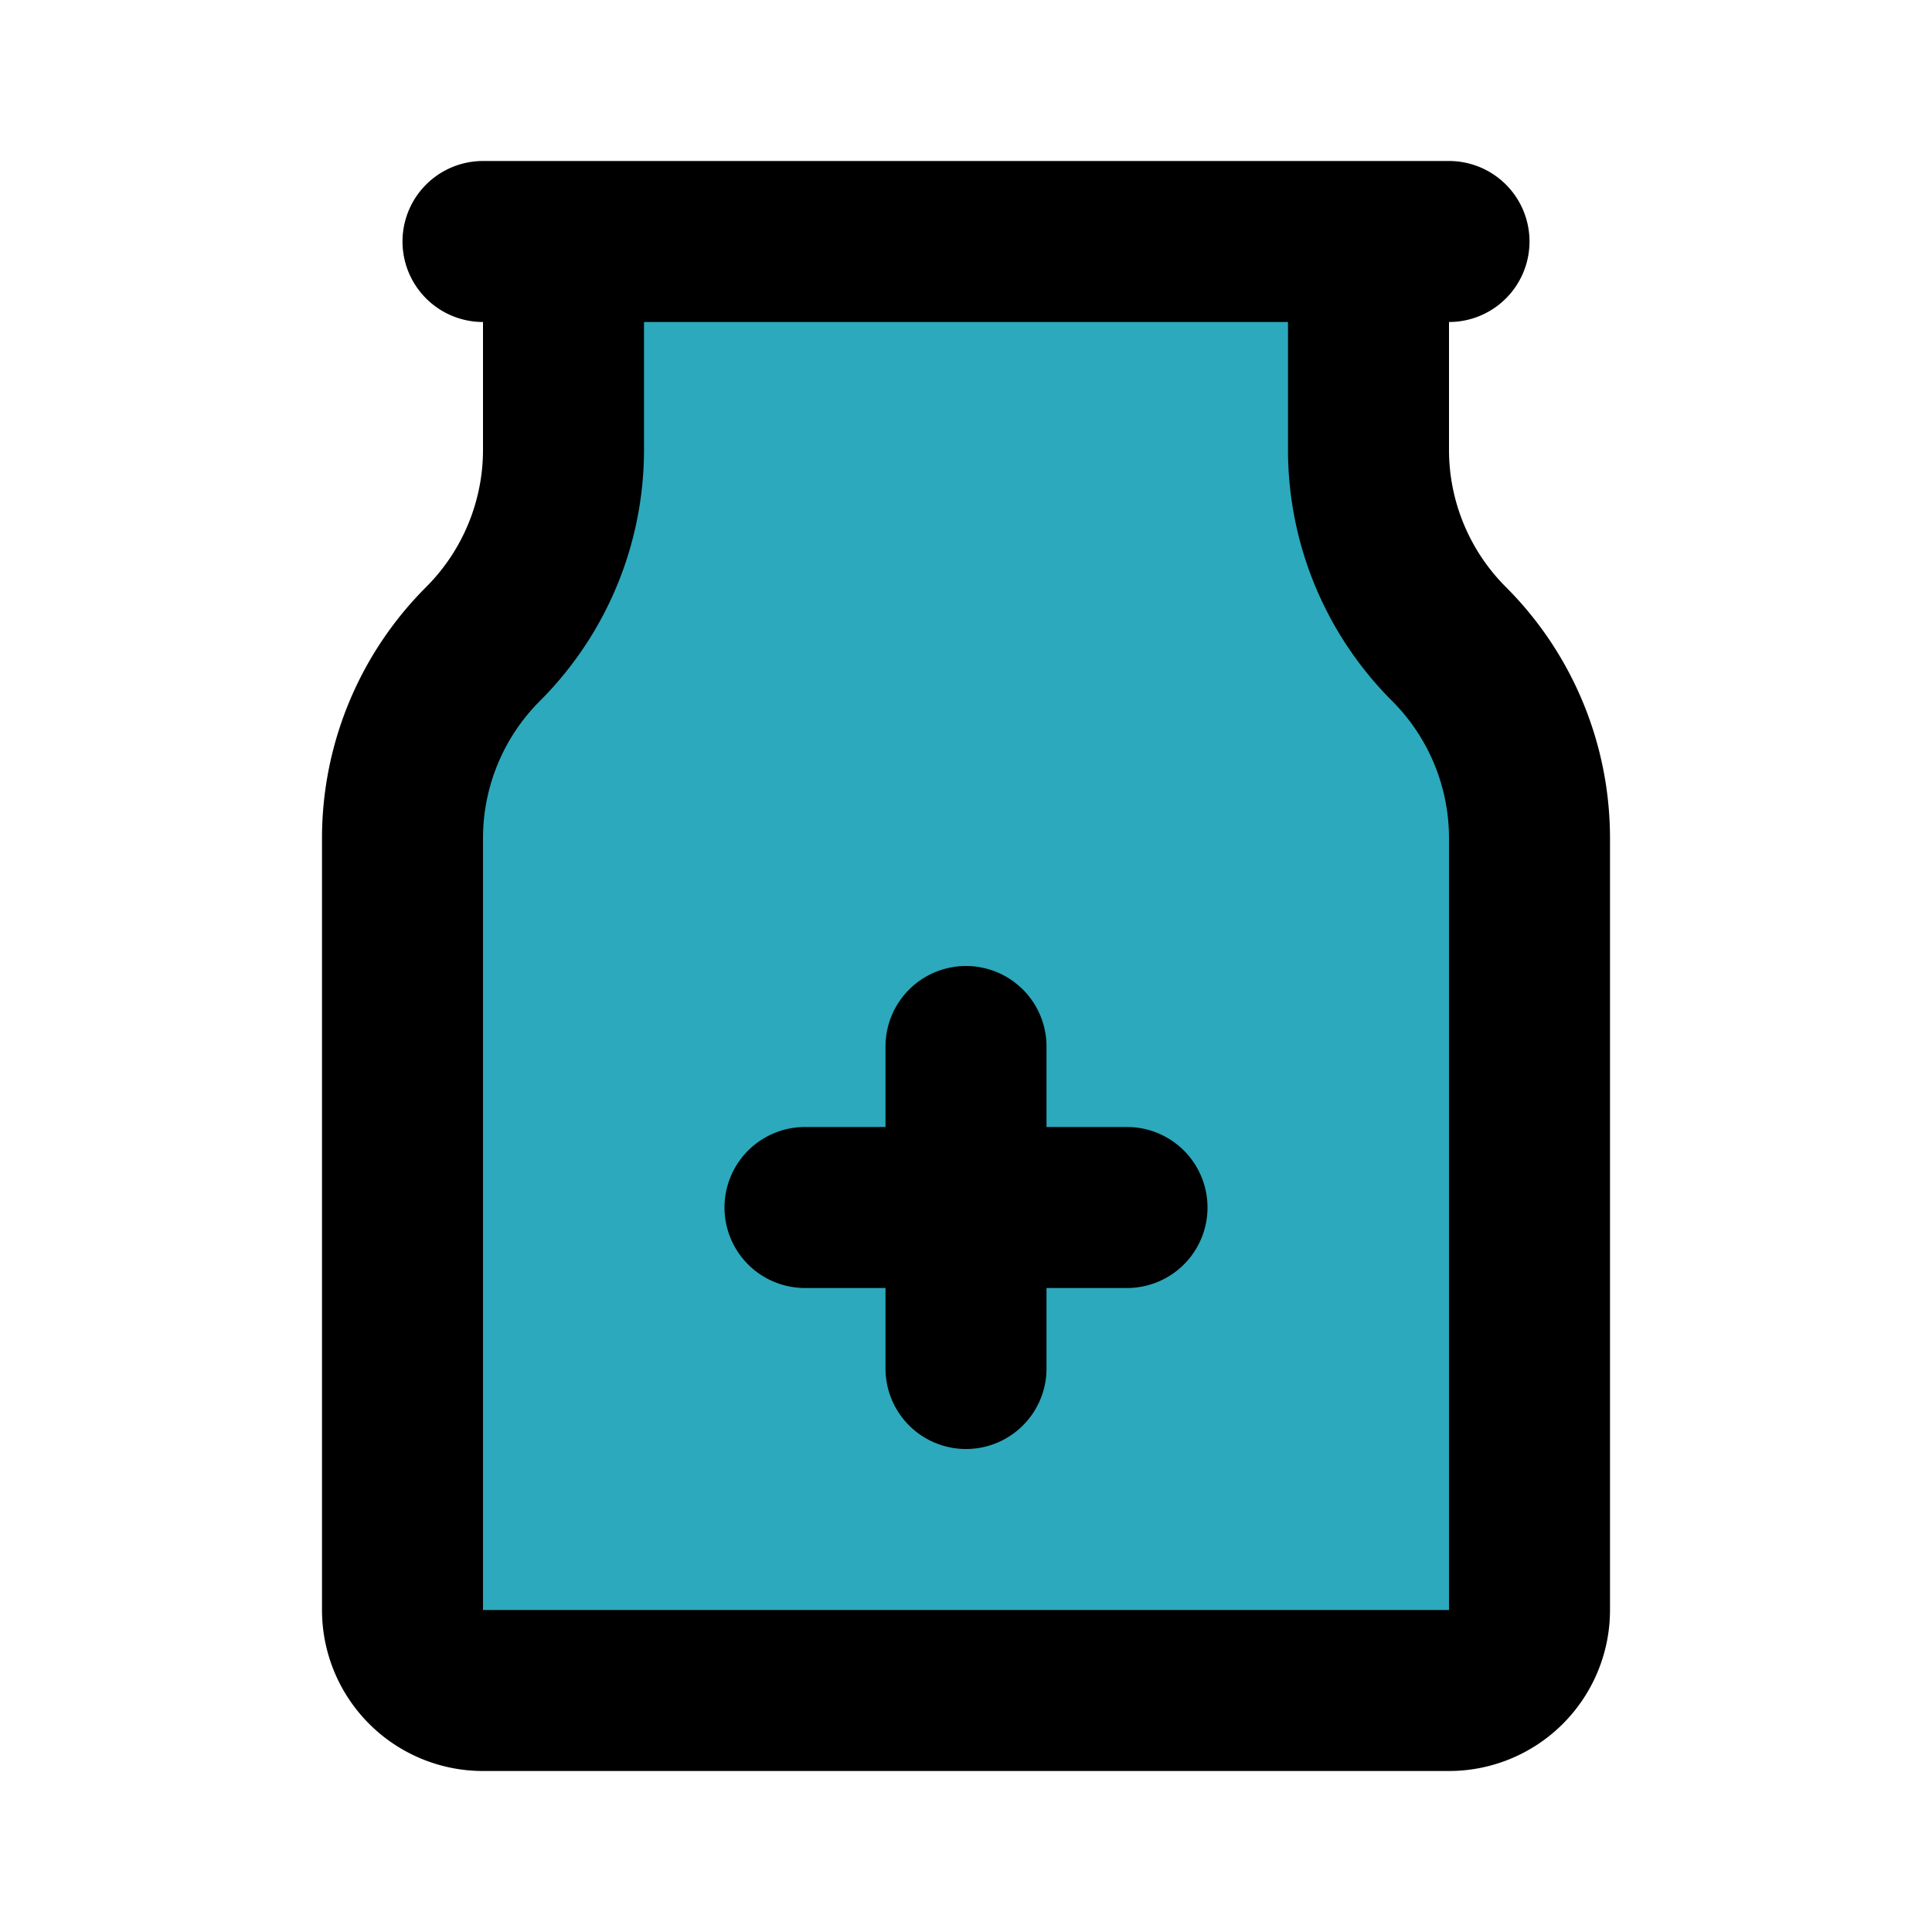
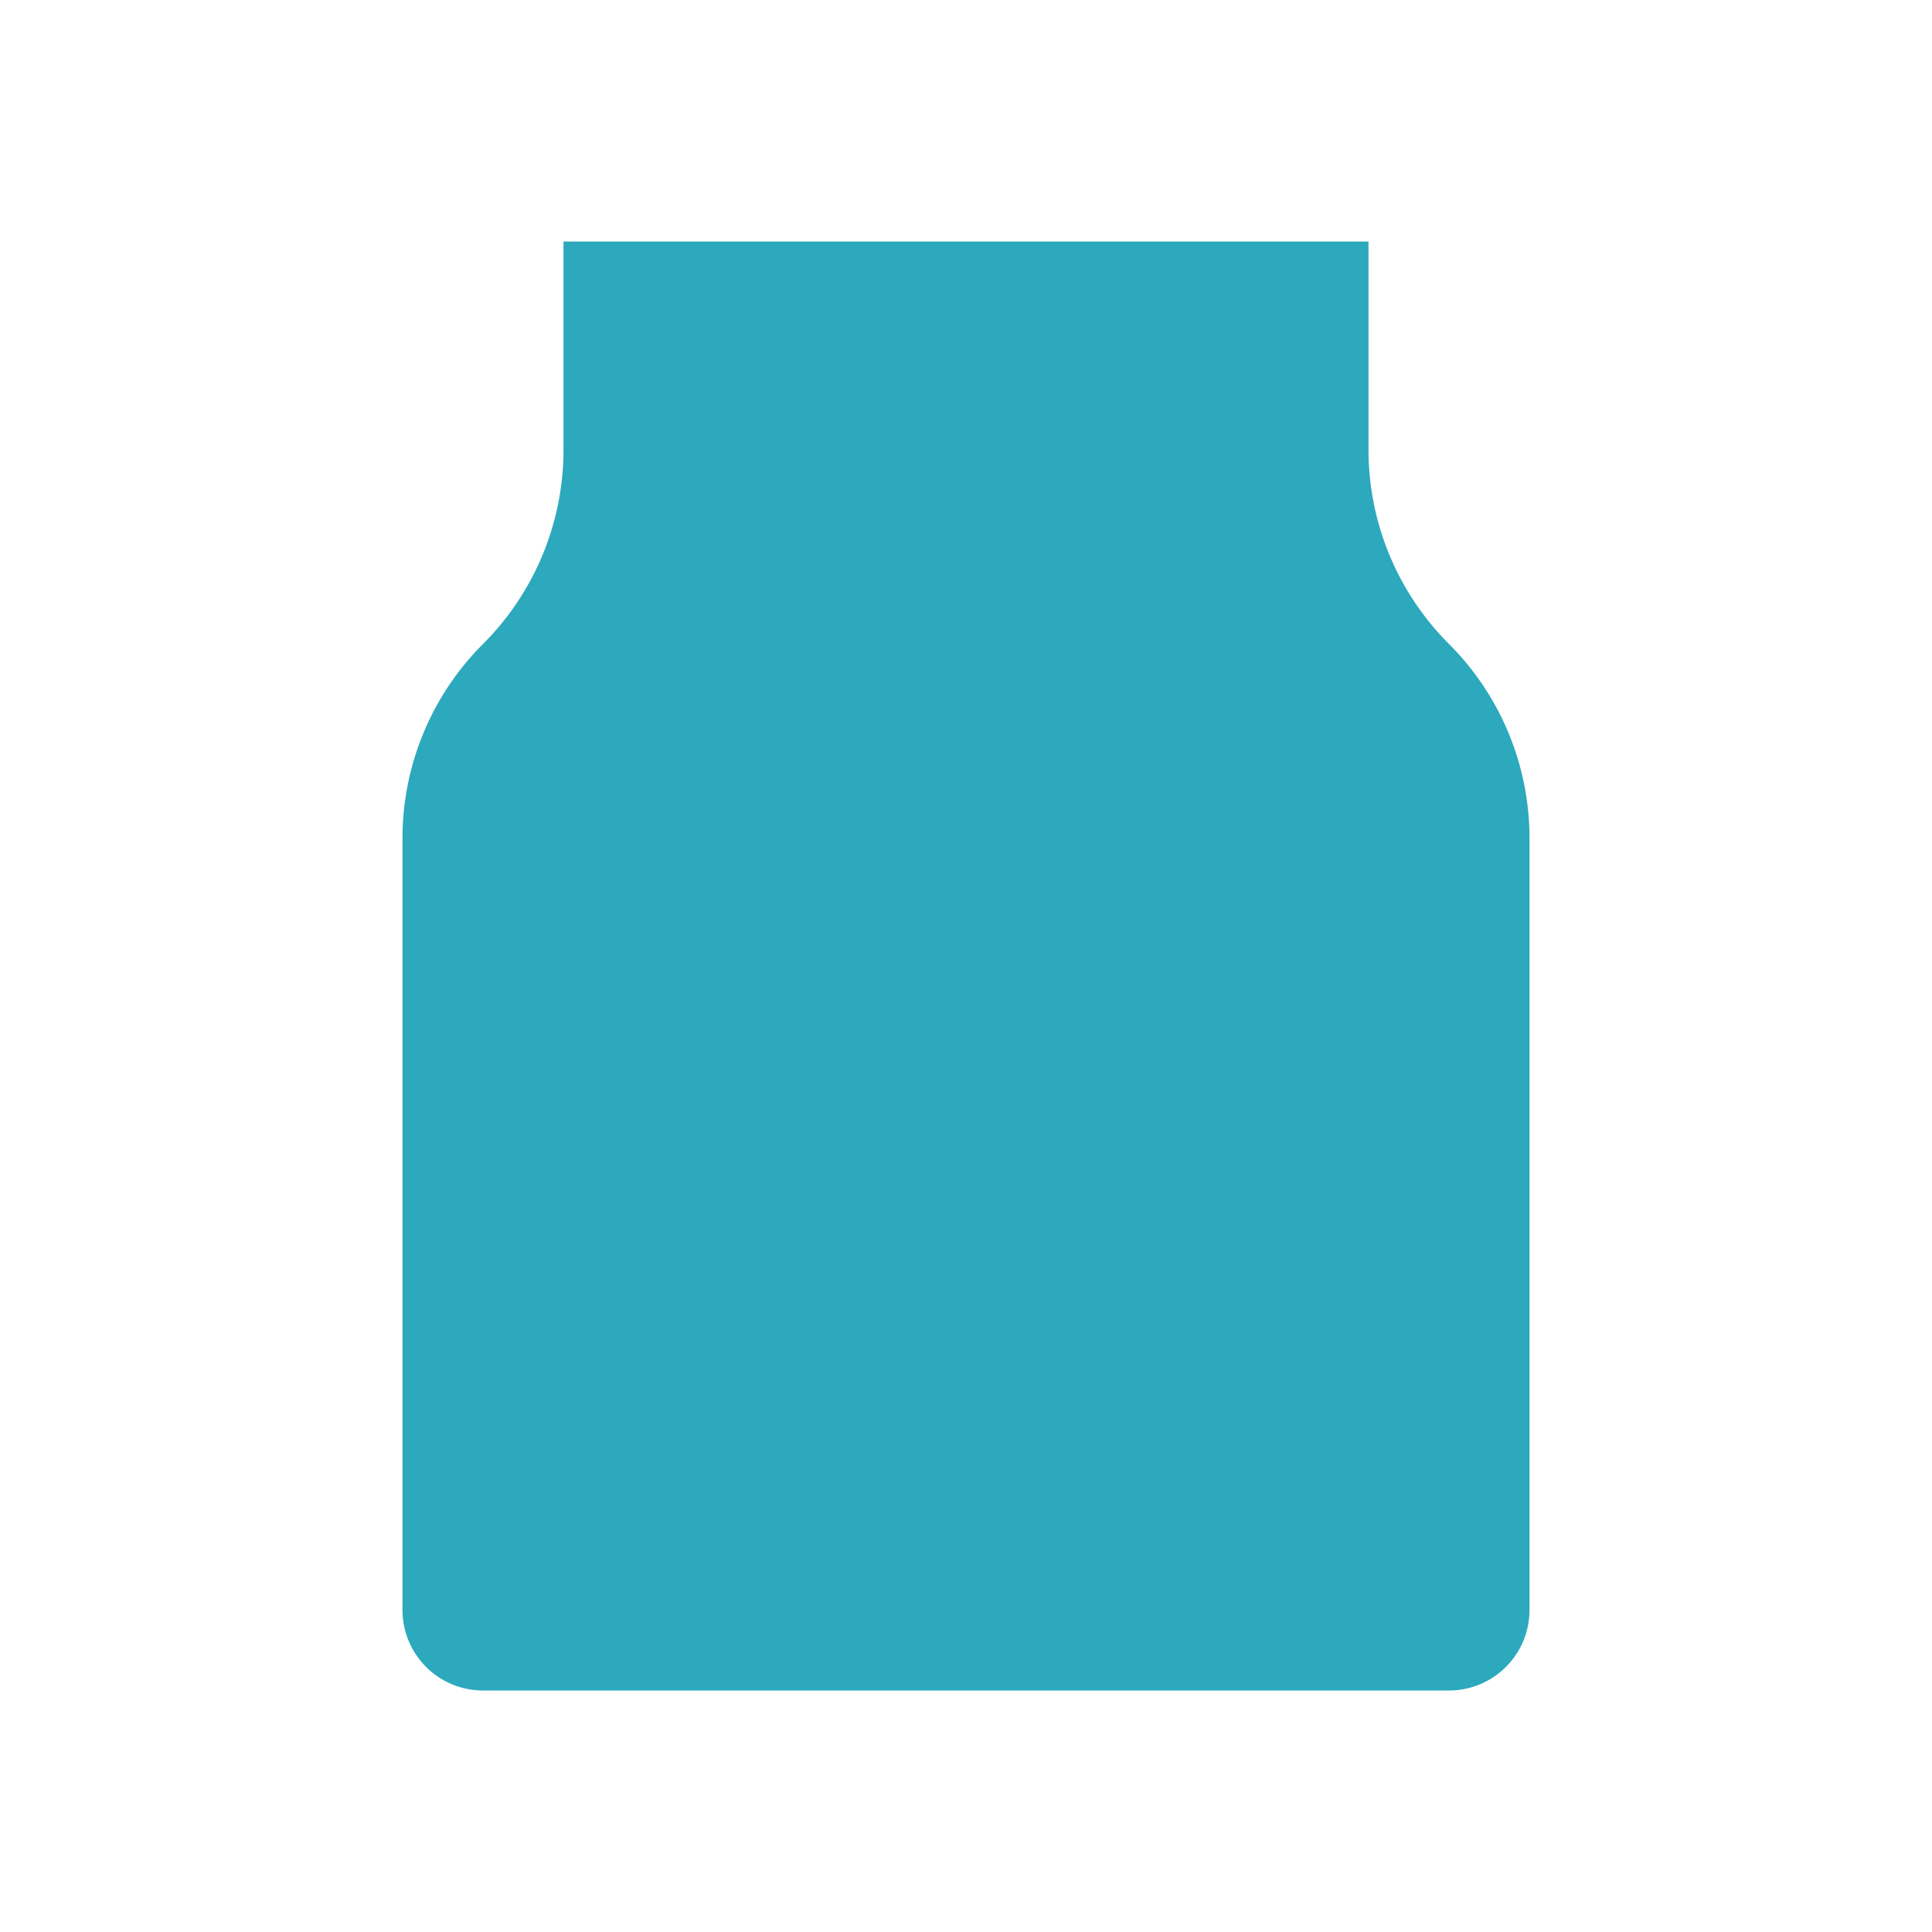
<svg xmlns="http://www.w3.org/2000/svg" fill="#000000" width="800px" height="800px" viewBox="0 0 24 24" id="capsule-2" data-name="Flat Line" class="icon flat-line">
  <path id="secondary" d="M17,5.59V3H7V5.59A3.41,3.41,0,0,1,6,8H6a3.41,3.41,0,0,0-1,2.41V20a1,1,0,0,0,1,1H18a1,1,0,0,0,1-1V10.41A3.41,3.41,0,0,0,18,8h0A3.41,3.41,0,0,1,17,5.59Z" style="fill: rgb(44, 169, 188); stroke-width: 2;" />
-   <path id="primary" d="M18,8h0a3.41,3.41,0,0,1,1,2.41V20a1,1,0,0,1-1,1H6a1,1,0,0,1-1-1V10.41A3.41,3.41,0,0,1,6,8H6A3.41,3.41,0,0,0,7,5.59V3H17V5.59A3.41,3.41,0,0,0,18,8Zm-6,5v4m2-2H10M18,3H6" style="fill: none; stroke: rgb(0, 0, 0); stroke-linecap: round; stroke-linejoin: round; stroke-width: 2;" />
</svg>